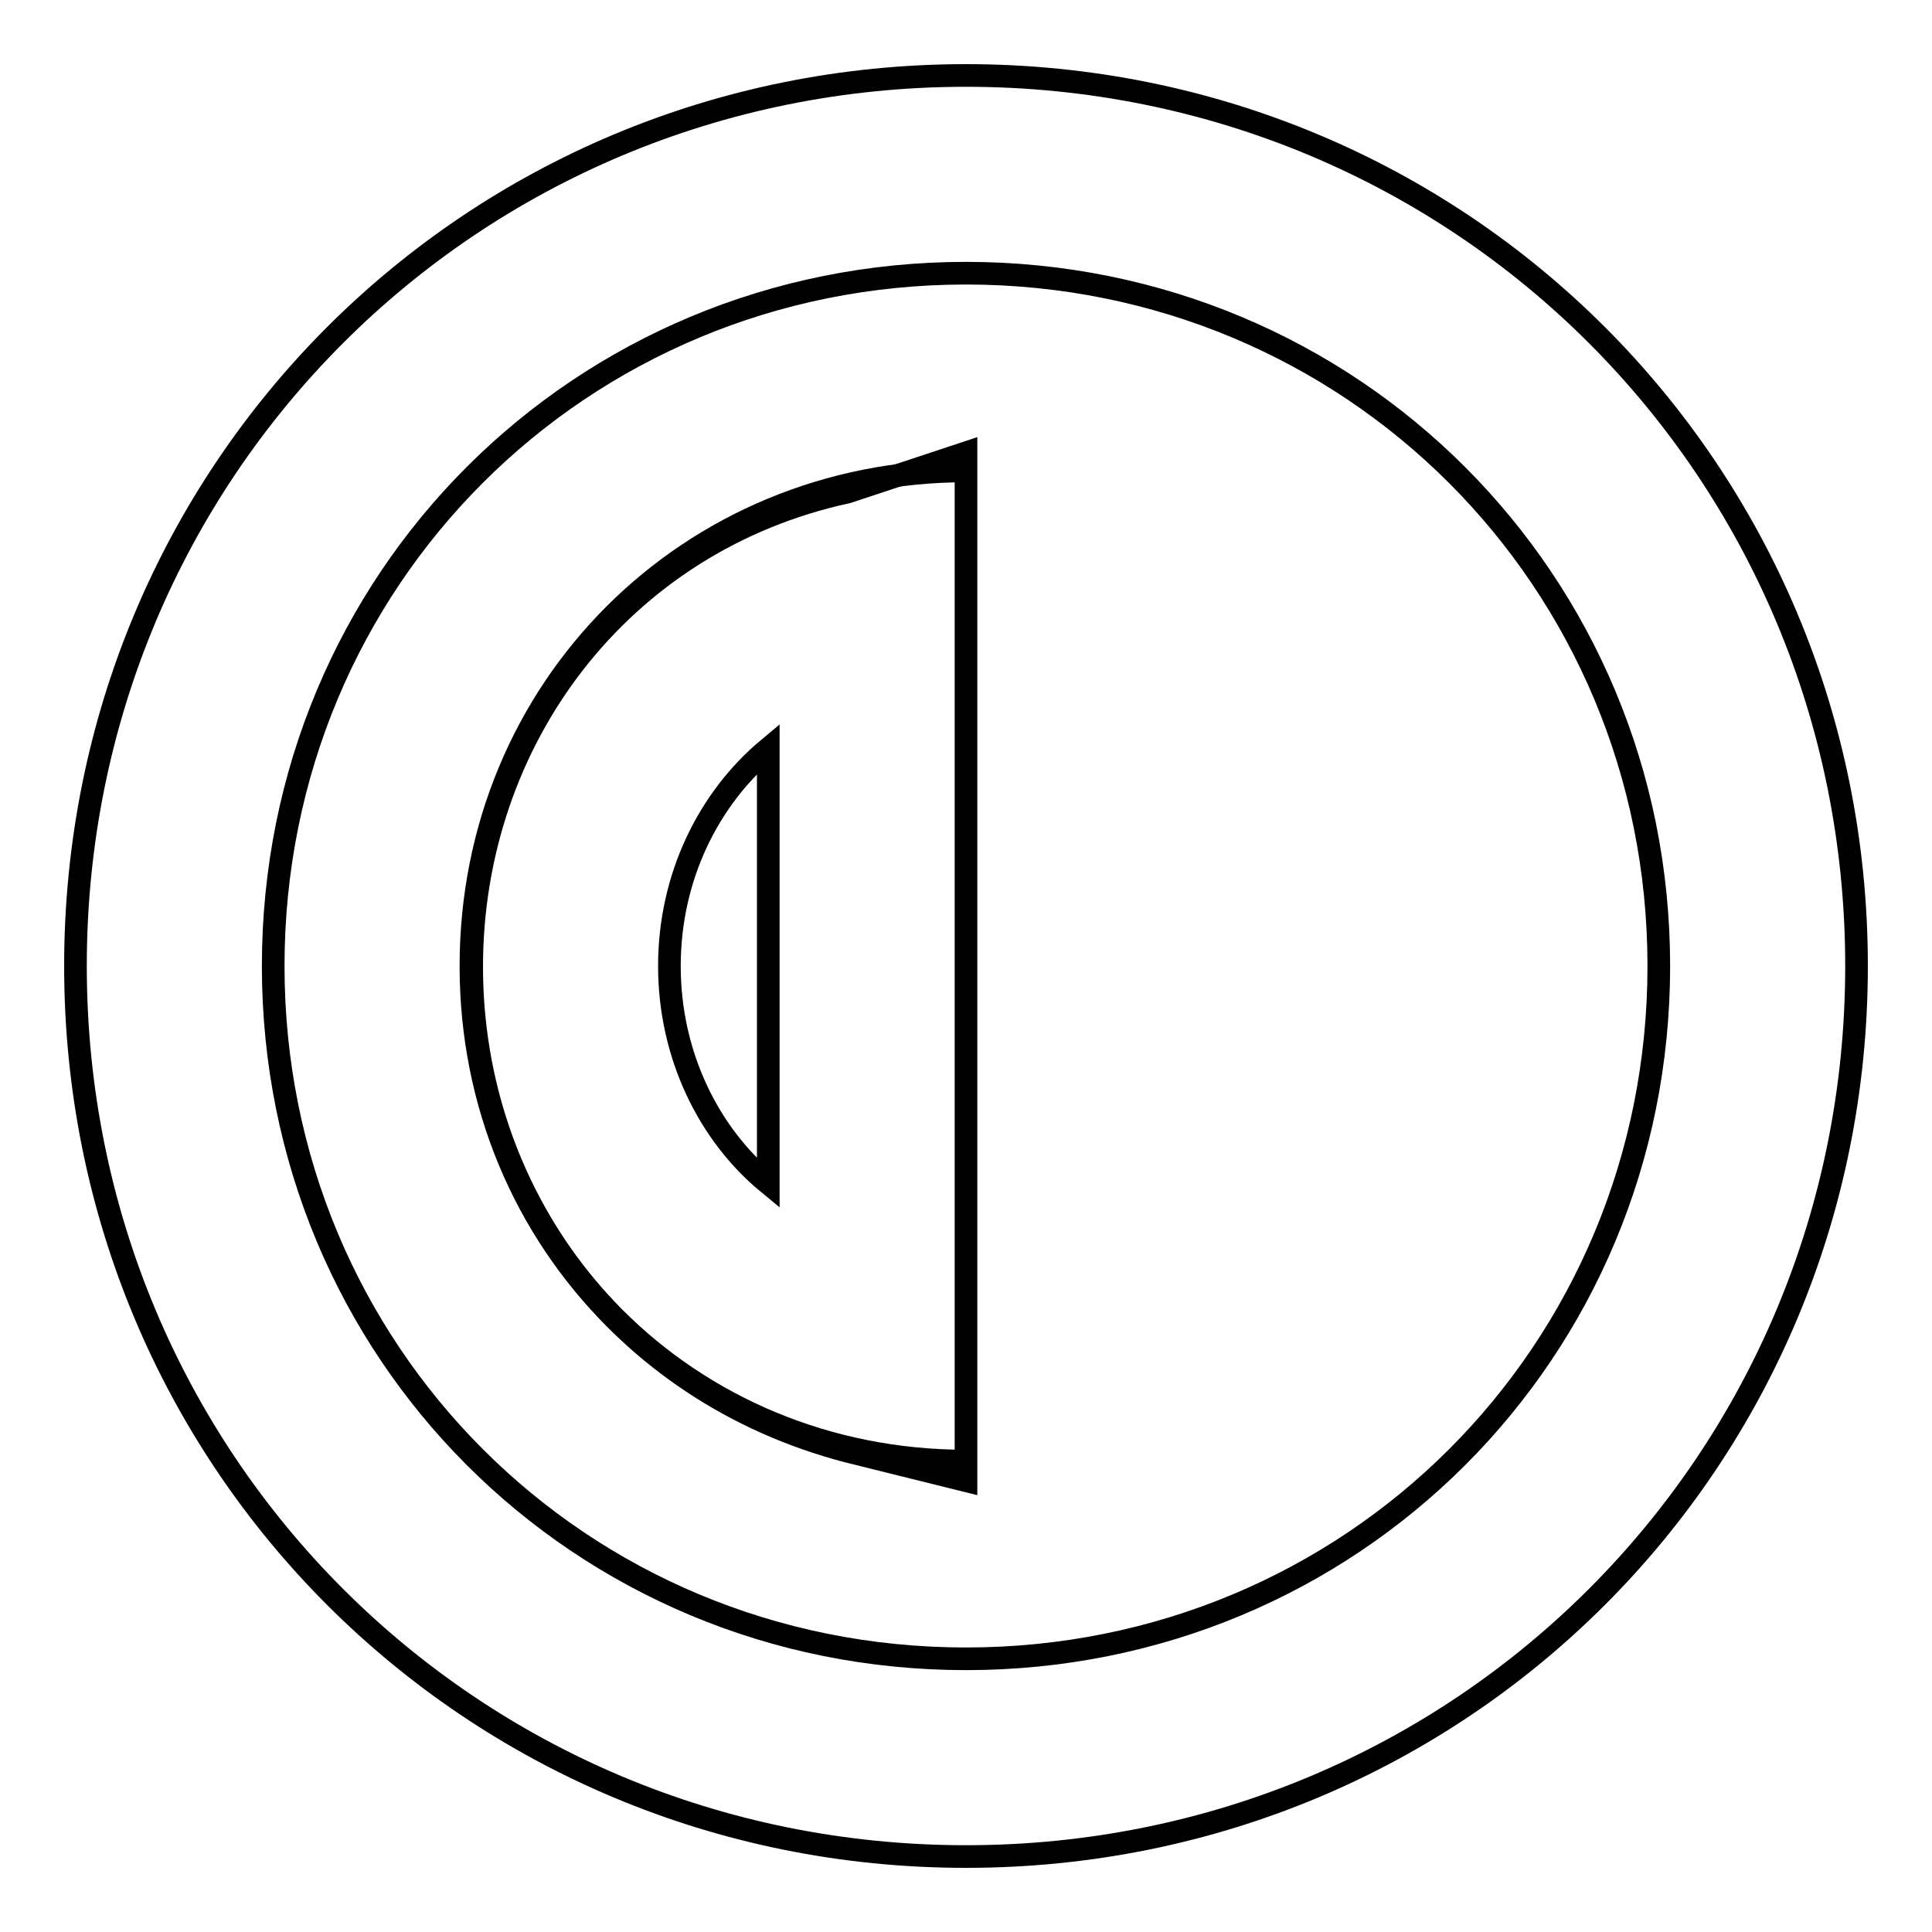
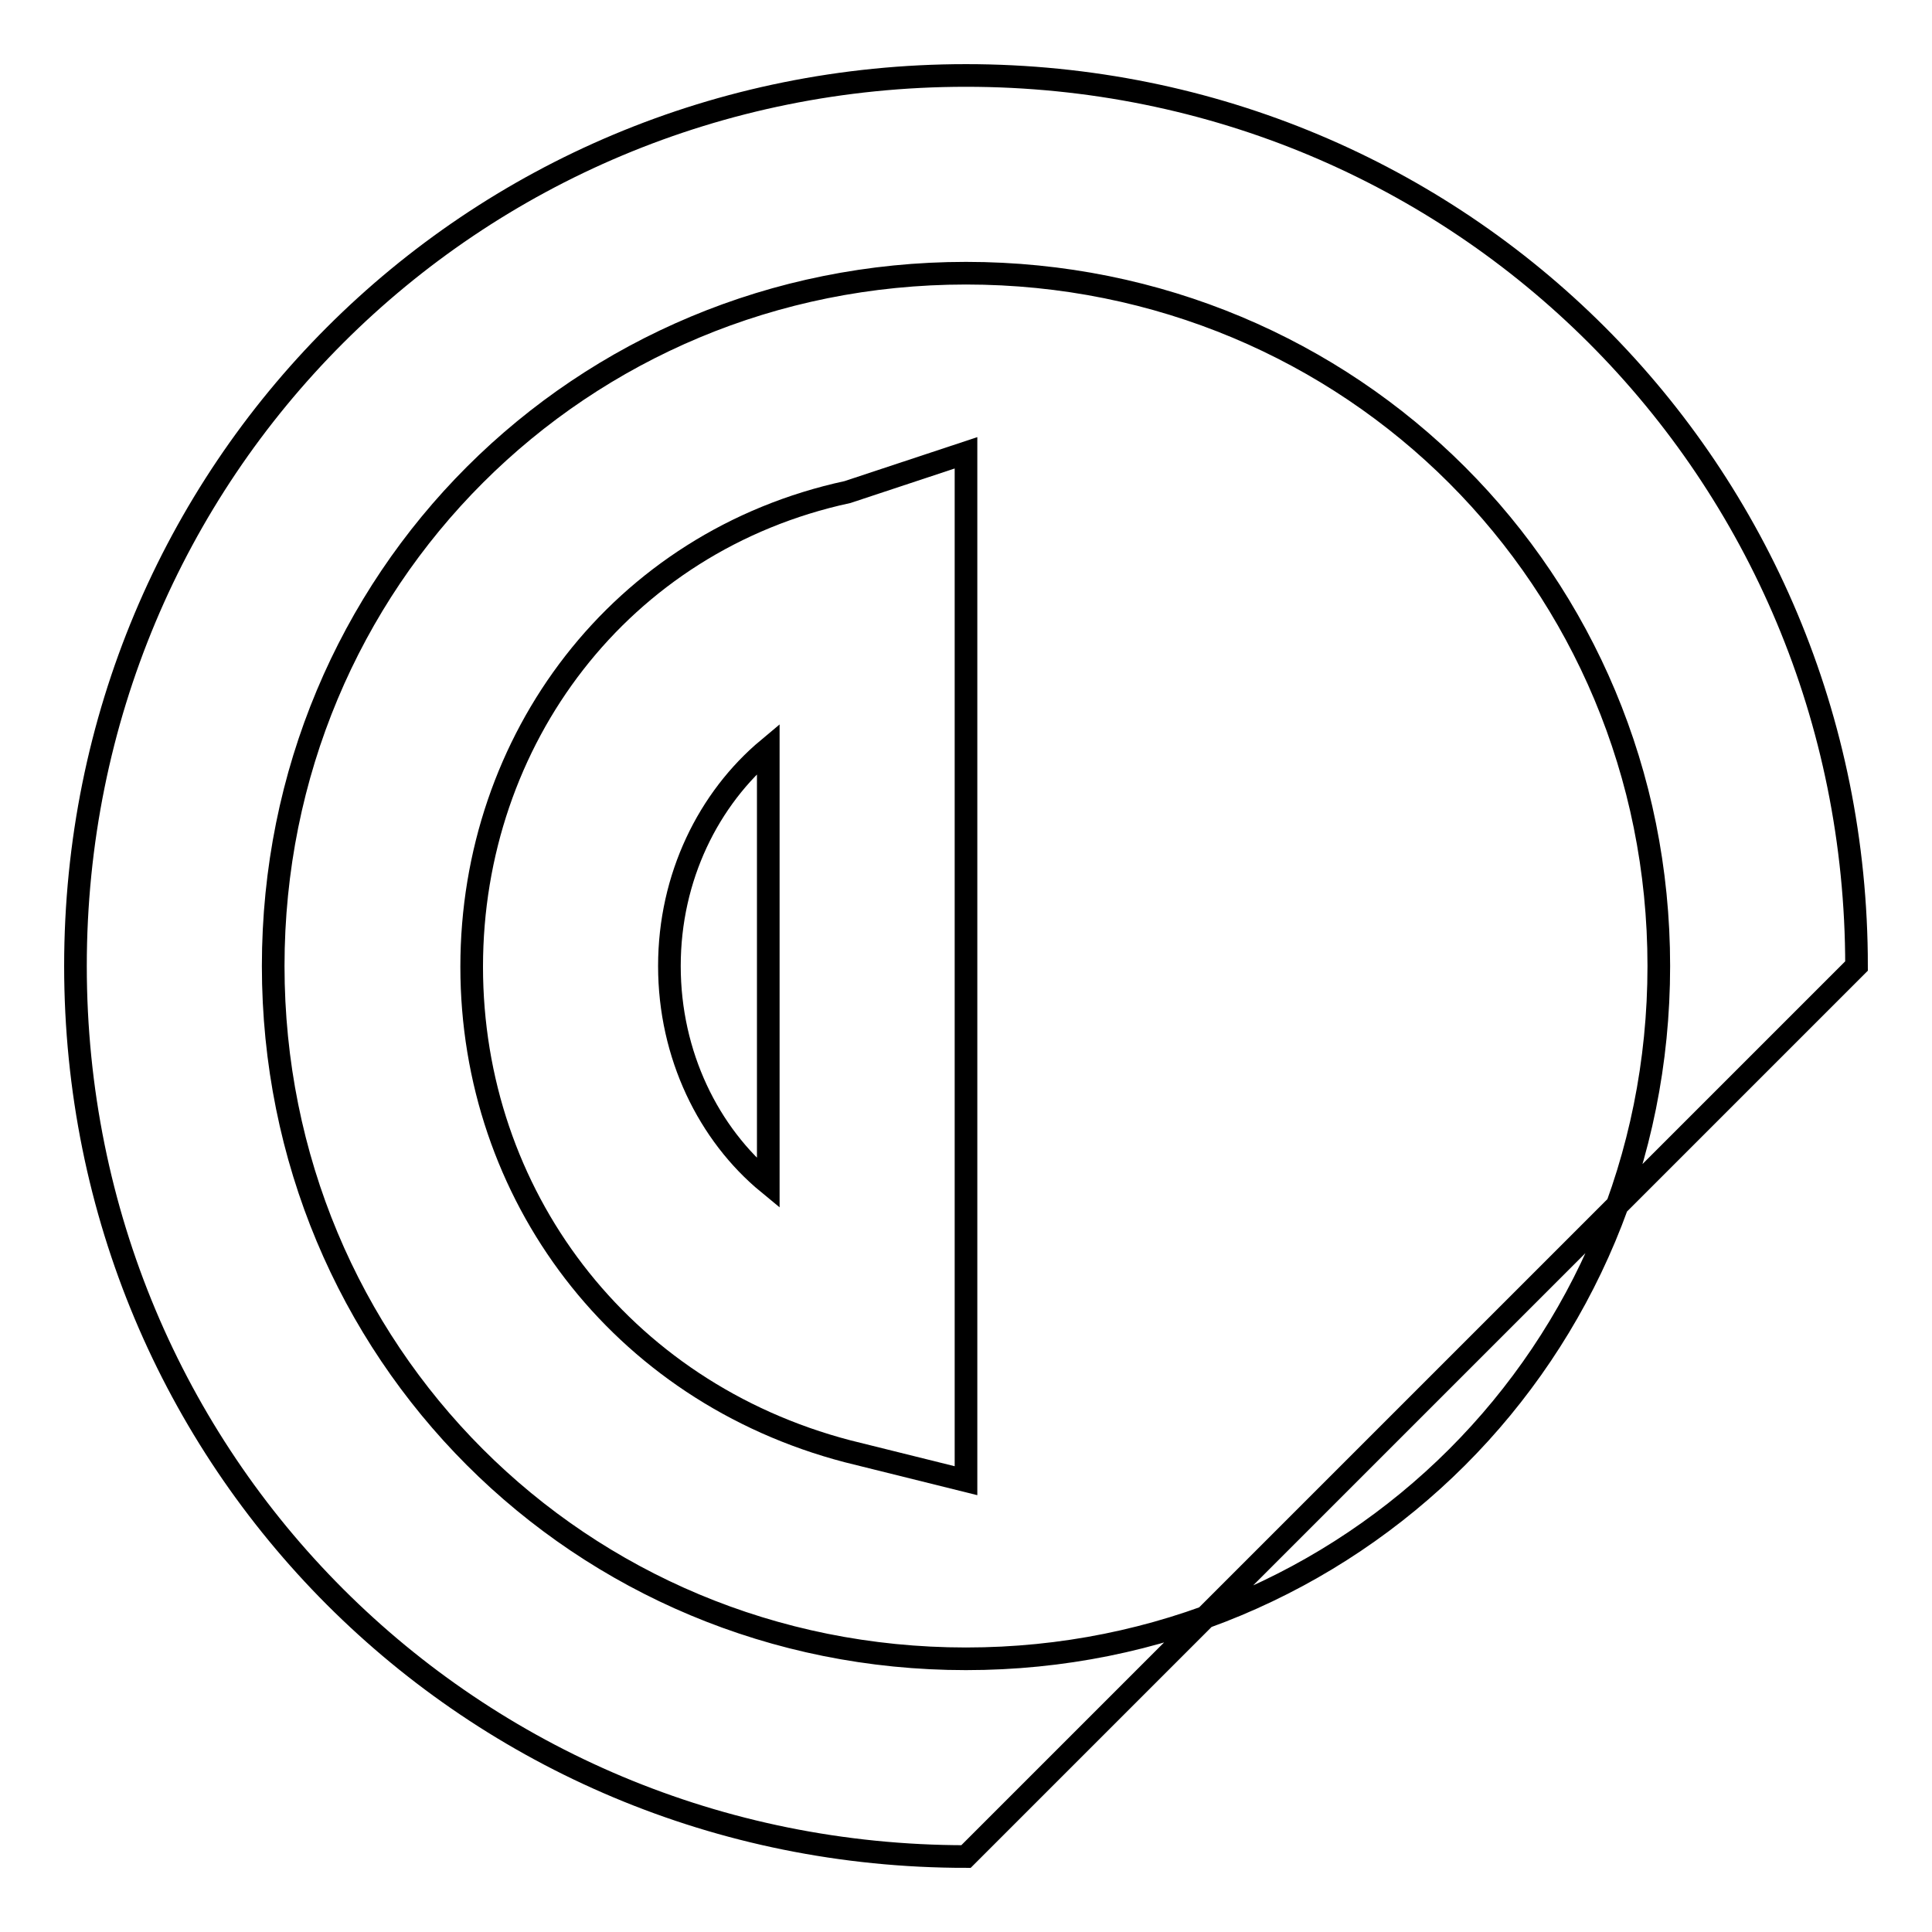
<svg xmlns="http://www.w3.org/2000/svg" version="1.1" x="0px" y="0px" viewBox="0 0 256 256" enable-background="new 0 0 256 256" xml:space="preserve">
  <g>
-     <path stroke-width="3" fill-opacity="0" stroke="#000000" d="M128,246c-65.6,0-118-52.4-118-118S62.4,10,128,10s118,52.4,118,118S193.6,246,128,246z M128,36.2 c-51.1,0-91.8,40.6-91.8,91.8c0,51.1,40.6,91.8,91.8,91.8c51.1,0,91.8-40.6,91.8-91.8C219.8,76.9,179.1,36.2,128,36.2z" />
-     <path stroke-width="3" fill-opacity="0" stroke="#000000" d="M128,62.4c-36.7,0-65.6,28.8-65.6,65.6s28.8,65.6,65.6,65.6" />
+     <path stroke-width="3" fill-opacity="0" stroke="#000000" d="M128,246c-65.6,0-118-52.4-118-118S62.4,10,128,10s118,52.4,118,118z M128,36.2 c-51.1,0-91.8,40.6-91.8,91.8c0,51.1,40.6,91.8,91.8,91.8c51.1,0,91.8-40.6,91.8-91.8C219.8,76.9,179.1,36.2,128,36.2z" />
    <path stroke-width="3" fill-opacity="0" stroke="#000000" d="M128,196.2l-15.7-3.9c-30.2-7.9-49.8-34.1-49.8-64.2s19.7-56.4,49.8-62.9l15.7-5.2V196.2z M101.8,99.2 c-7.9,6.6-13.1,17-13.1,28.8s5.2,22.3,13.1,28.8V99.2z" />
  </g>
</svg>